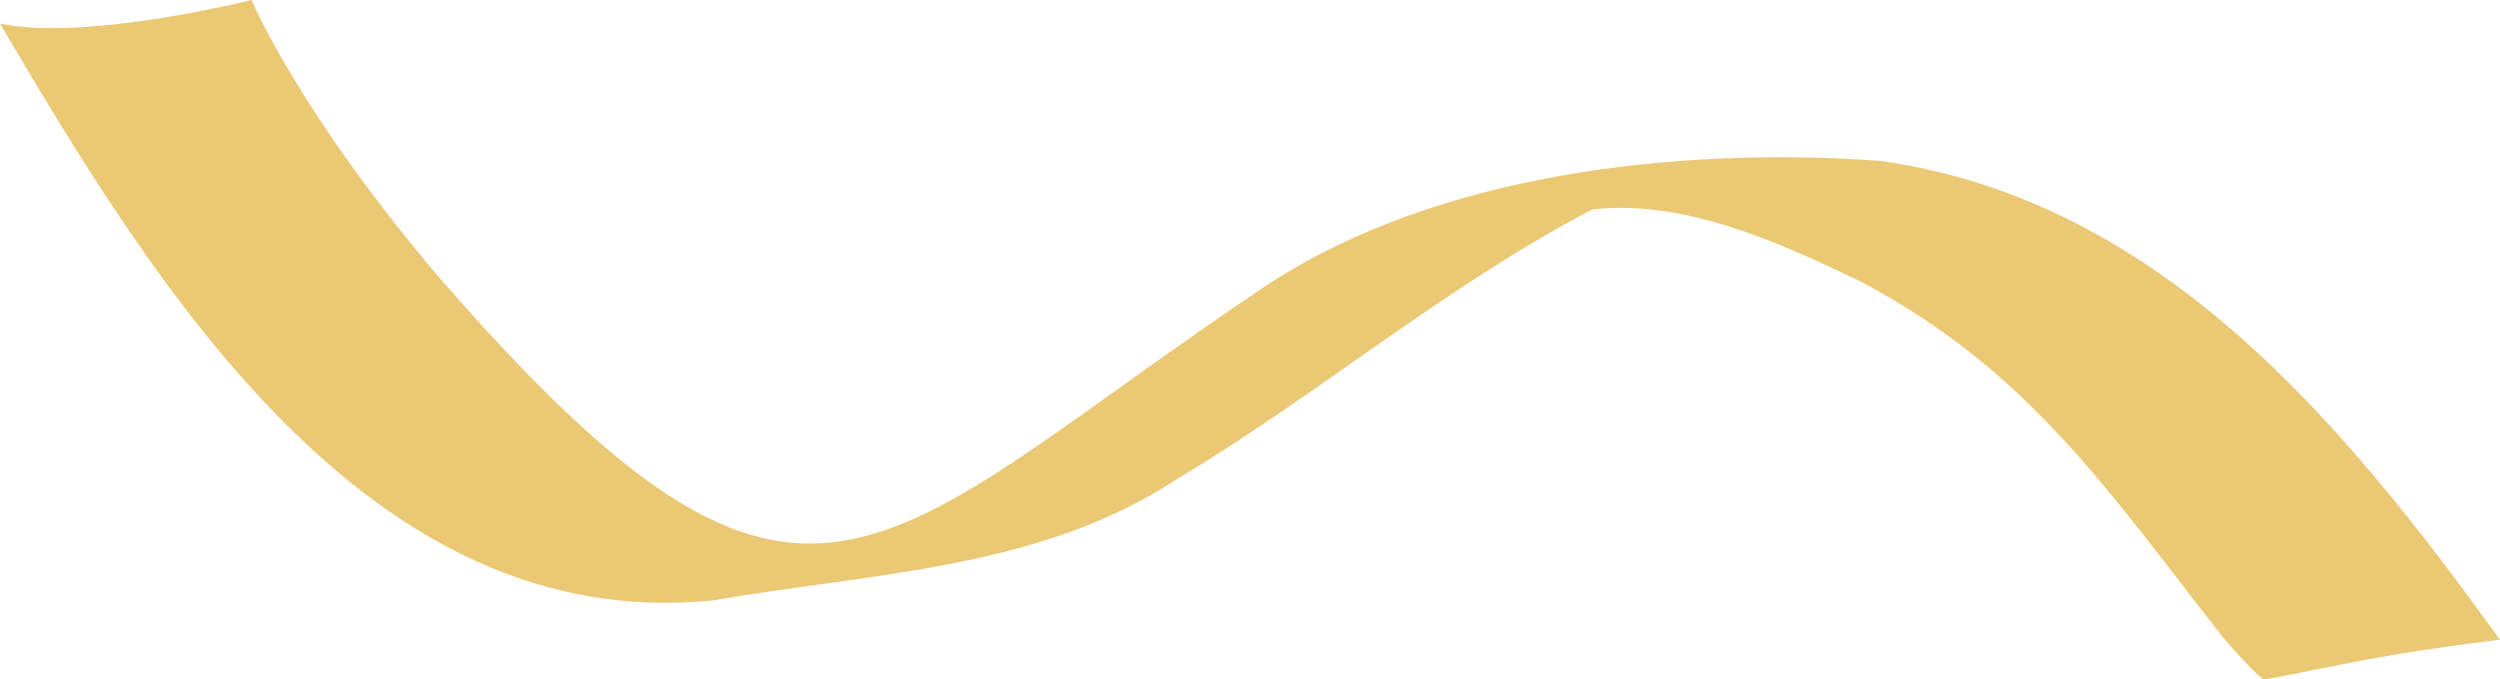
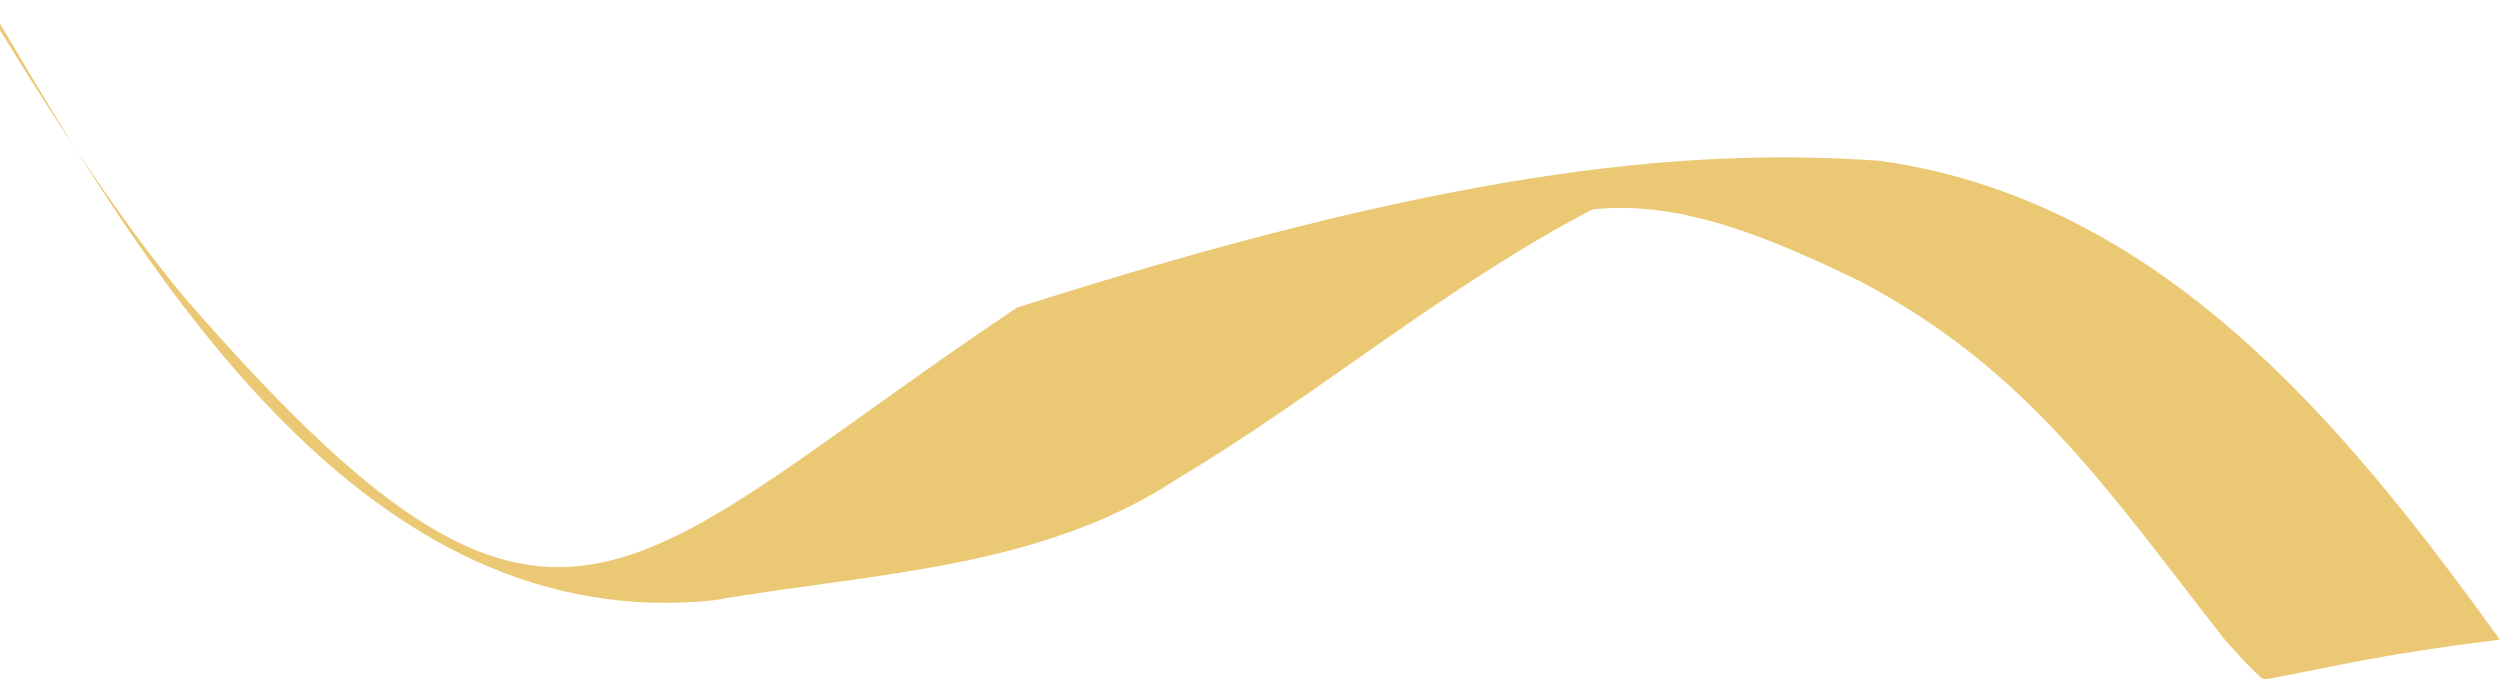
<svg xmlns="http://www.w3.org/2000/svg" x="0px" y="0px" viewBox="0 0 230.06 62.53" style="vertical-align: middle; max-width: 100%; width: 100%;" width="100%">
-   <path d="M173,14.8c25.8,3.62,42.69,24.16,57.05,44.06c-11.28,1.4-14.47,2.34-21.64,3.67  c-0.4,0.06-3.52-3.47-3.78-3.8c-10.56-13.46-17.96-24.72-33.52-32.88c-7.53-3.61-16.13-7.51-24.56-6.58  c-13.53,7.04-25.22,17.05-38.3,24.85c-12.63,8.31-28.16,8.61-42.64,11.13C33.77,58.49,14.07,26.04,0,2.17C7.89,3.83,23.15,0,23.15,0  s4.12,9.96,16.96,25.18c34.5,39.78,39.97,25.46,76.62,0.96C132.49,15.89,154.54,13.49,173,14.8z" fill="rgb(235,200,116)">
+   <path d="M173,14.8c25.8,3.62,42.69,24.16,57.05,44.06c-11.28,1.4-14.47,2.34-21.64,3.67  c-0.4,0.06-3.52-3.47-3.78-3.8c-10.56-13.46-17.96-24.72-33.52-32.88c-7.53-3.61-16.13-7.51-24.56-6.58  c-13.53,7.04-25.22,17.05-38.3,24.85c-12.63,8.31-28.16,8.61-42.64,11.13C33.77,58.49,14.07,26.04,0,2.17s4.12,9.96,16.96,25.18c34.5,39.78,39.97,25.46,76.62,0.96C132.49,15.89,154.54,13.49,173,14.8z" fill="rgb(235,200,116)">
   </path>
</svg>